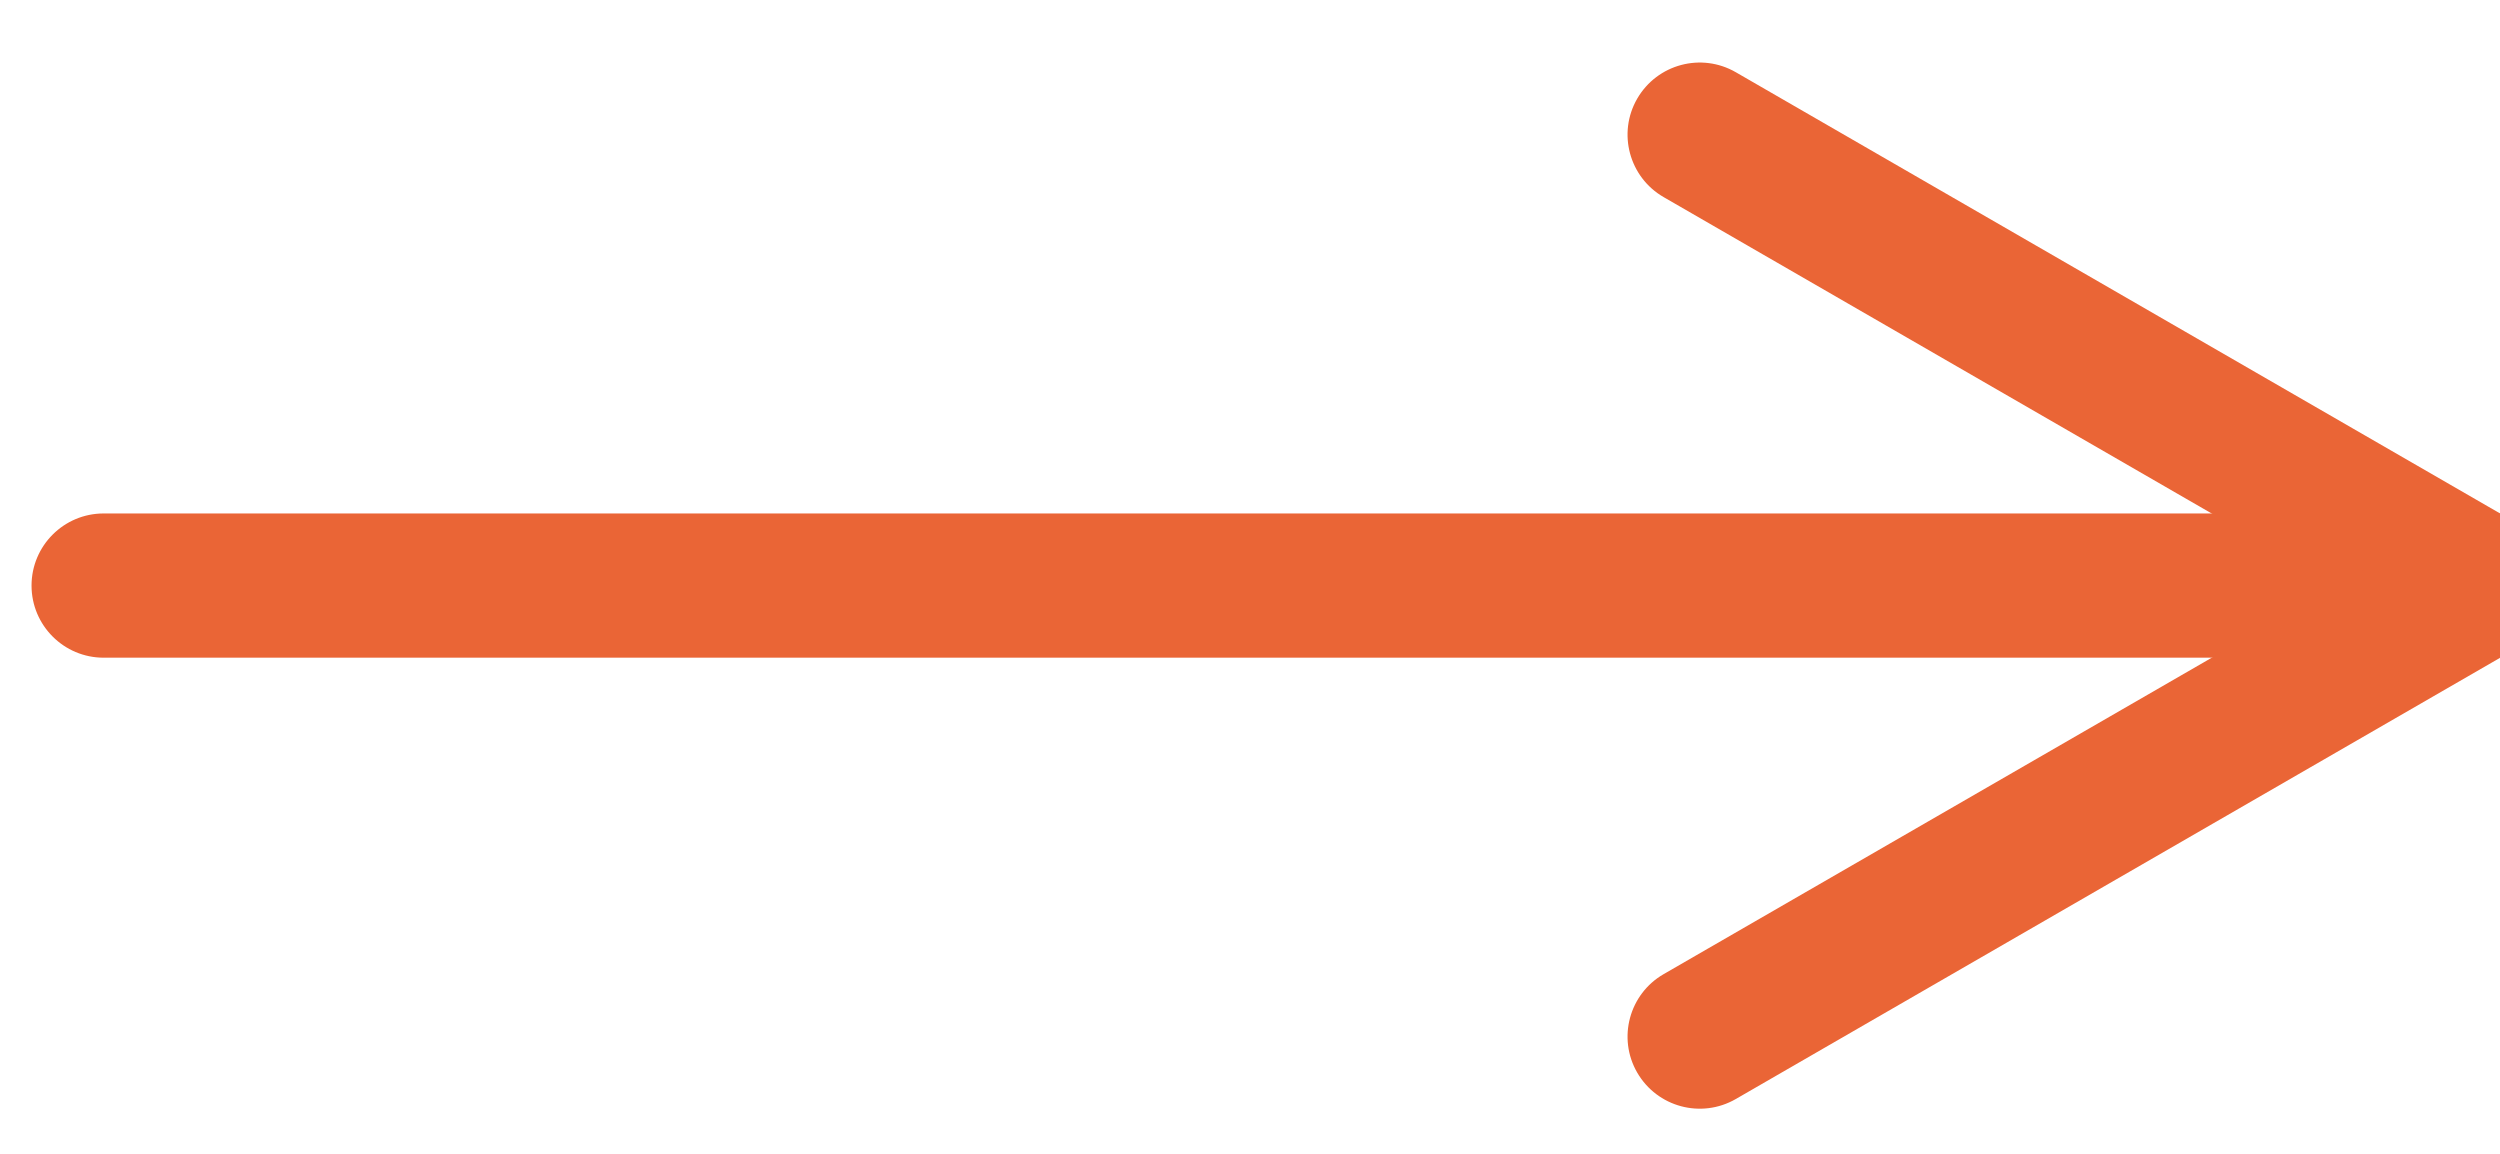
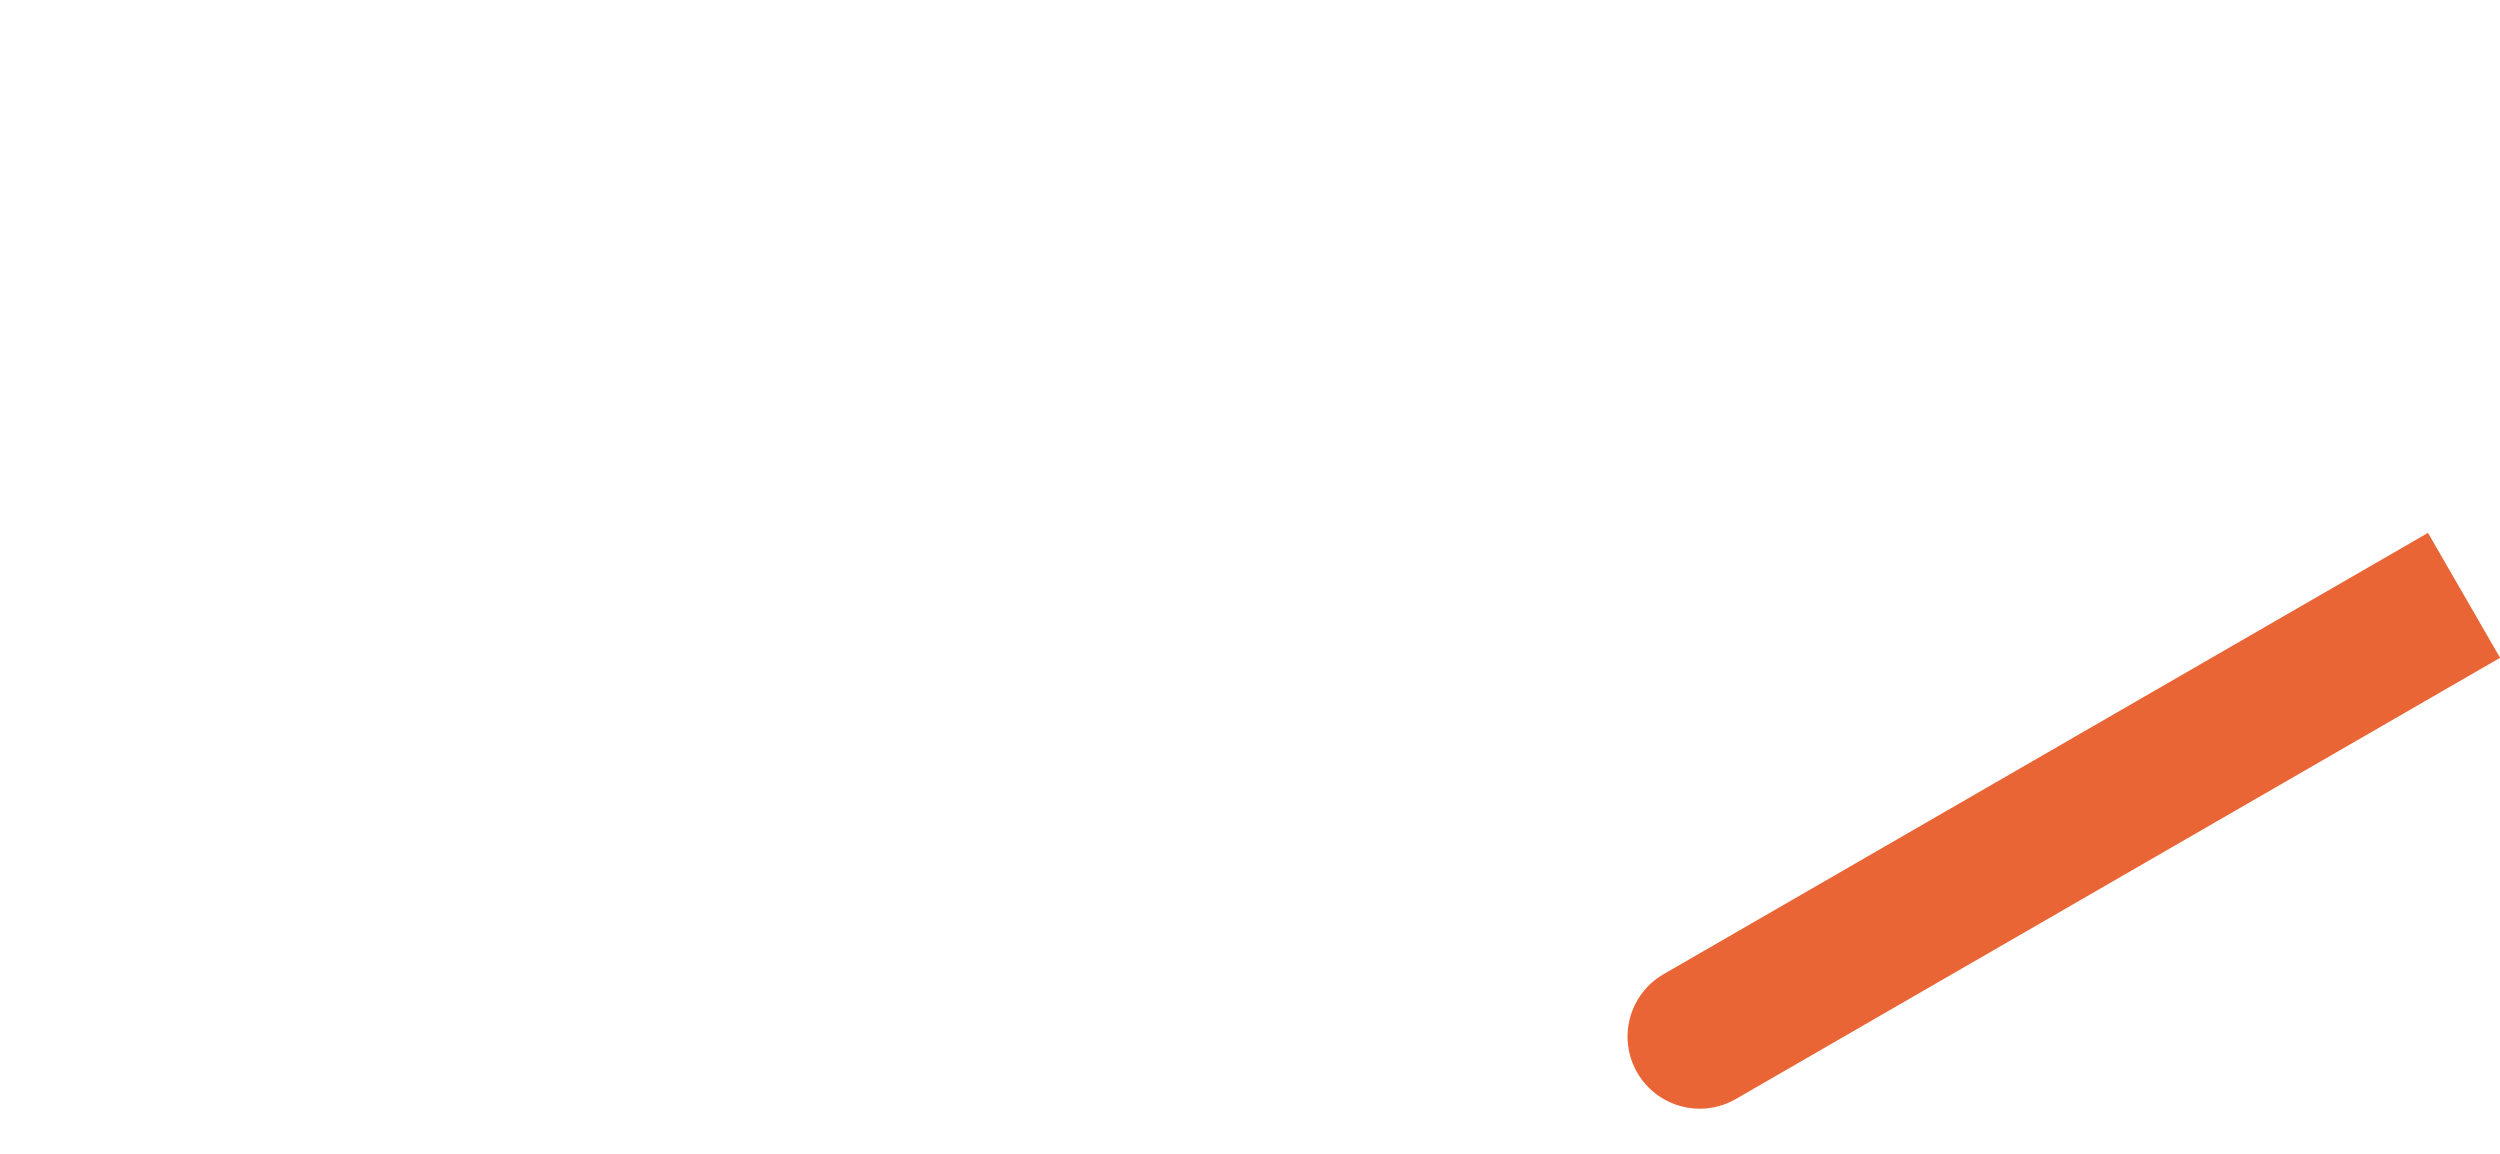
<svg xmlns="http://www.w3.org/2000/svg" width="26" height="12" viewBox="0 0 26 12" fill="none">
-   <path d="M0.328 6.09C0.328 5.676 0.664 5.34 1.078 5.34H26V6.84H1.078C0.664 6.84 0.328 6.504 0.328 6.09Z" fill="#EA6536" />
-   <path d="M17.027 1.026C17.235 0.667 17.693 0.544 18.052 0.751L26.001 5.34L25.251 6.639L17.302 2.05C16.943 1.843 16.82 1.384 17.027 1.026Z" fill="#EA6536" />
  <path d="M17.027 11.155C16.82 10.797 16.943 10.338 17.302 10.131L25.251 5.542L26.001 6.841L18.052 11.43C17.693 11.637 17.235 11.514 17.027 11.155Z" fill="#EA6536" />
</svg>